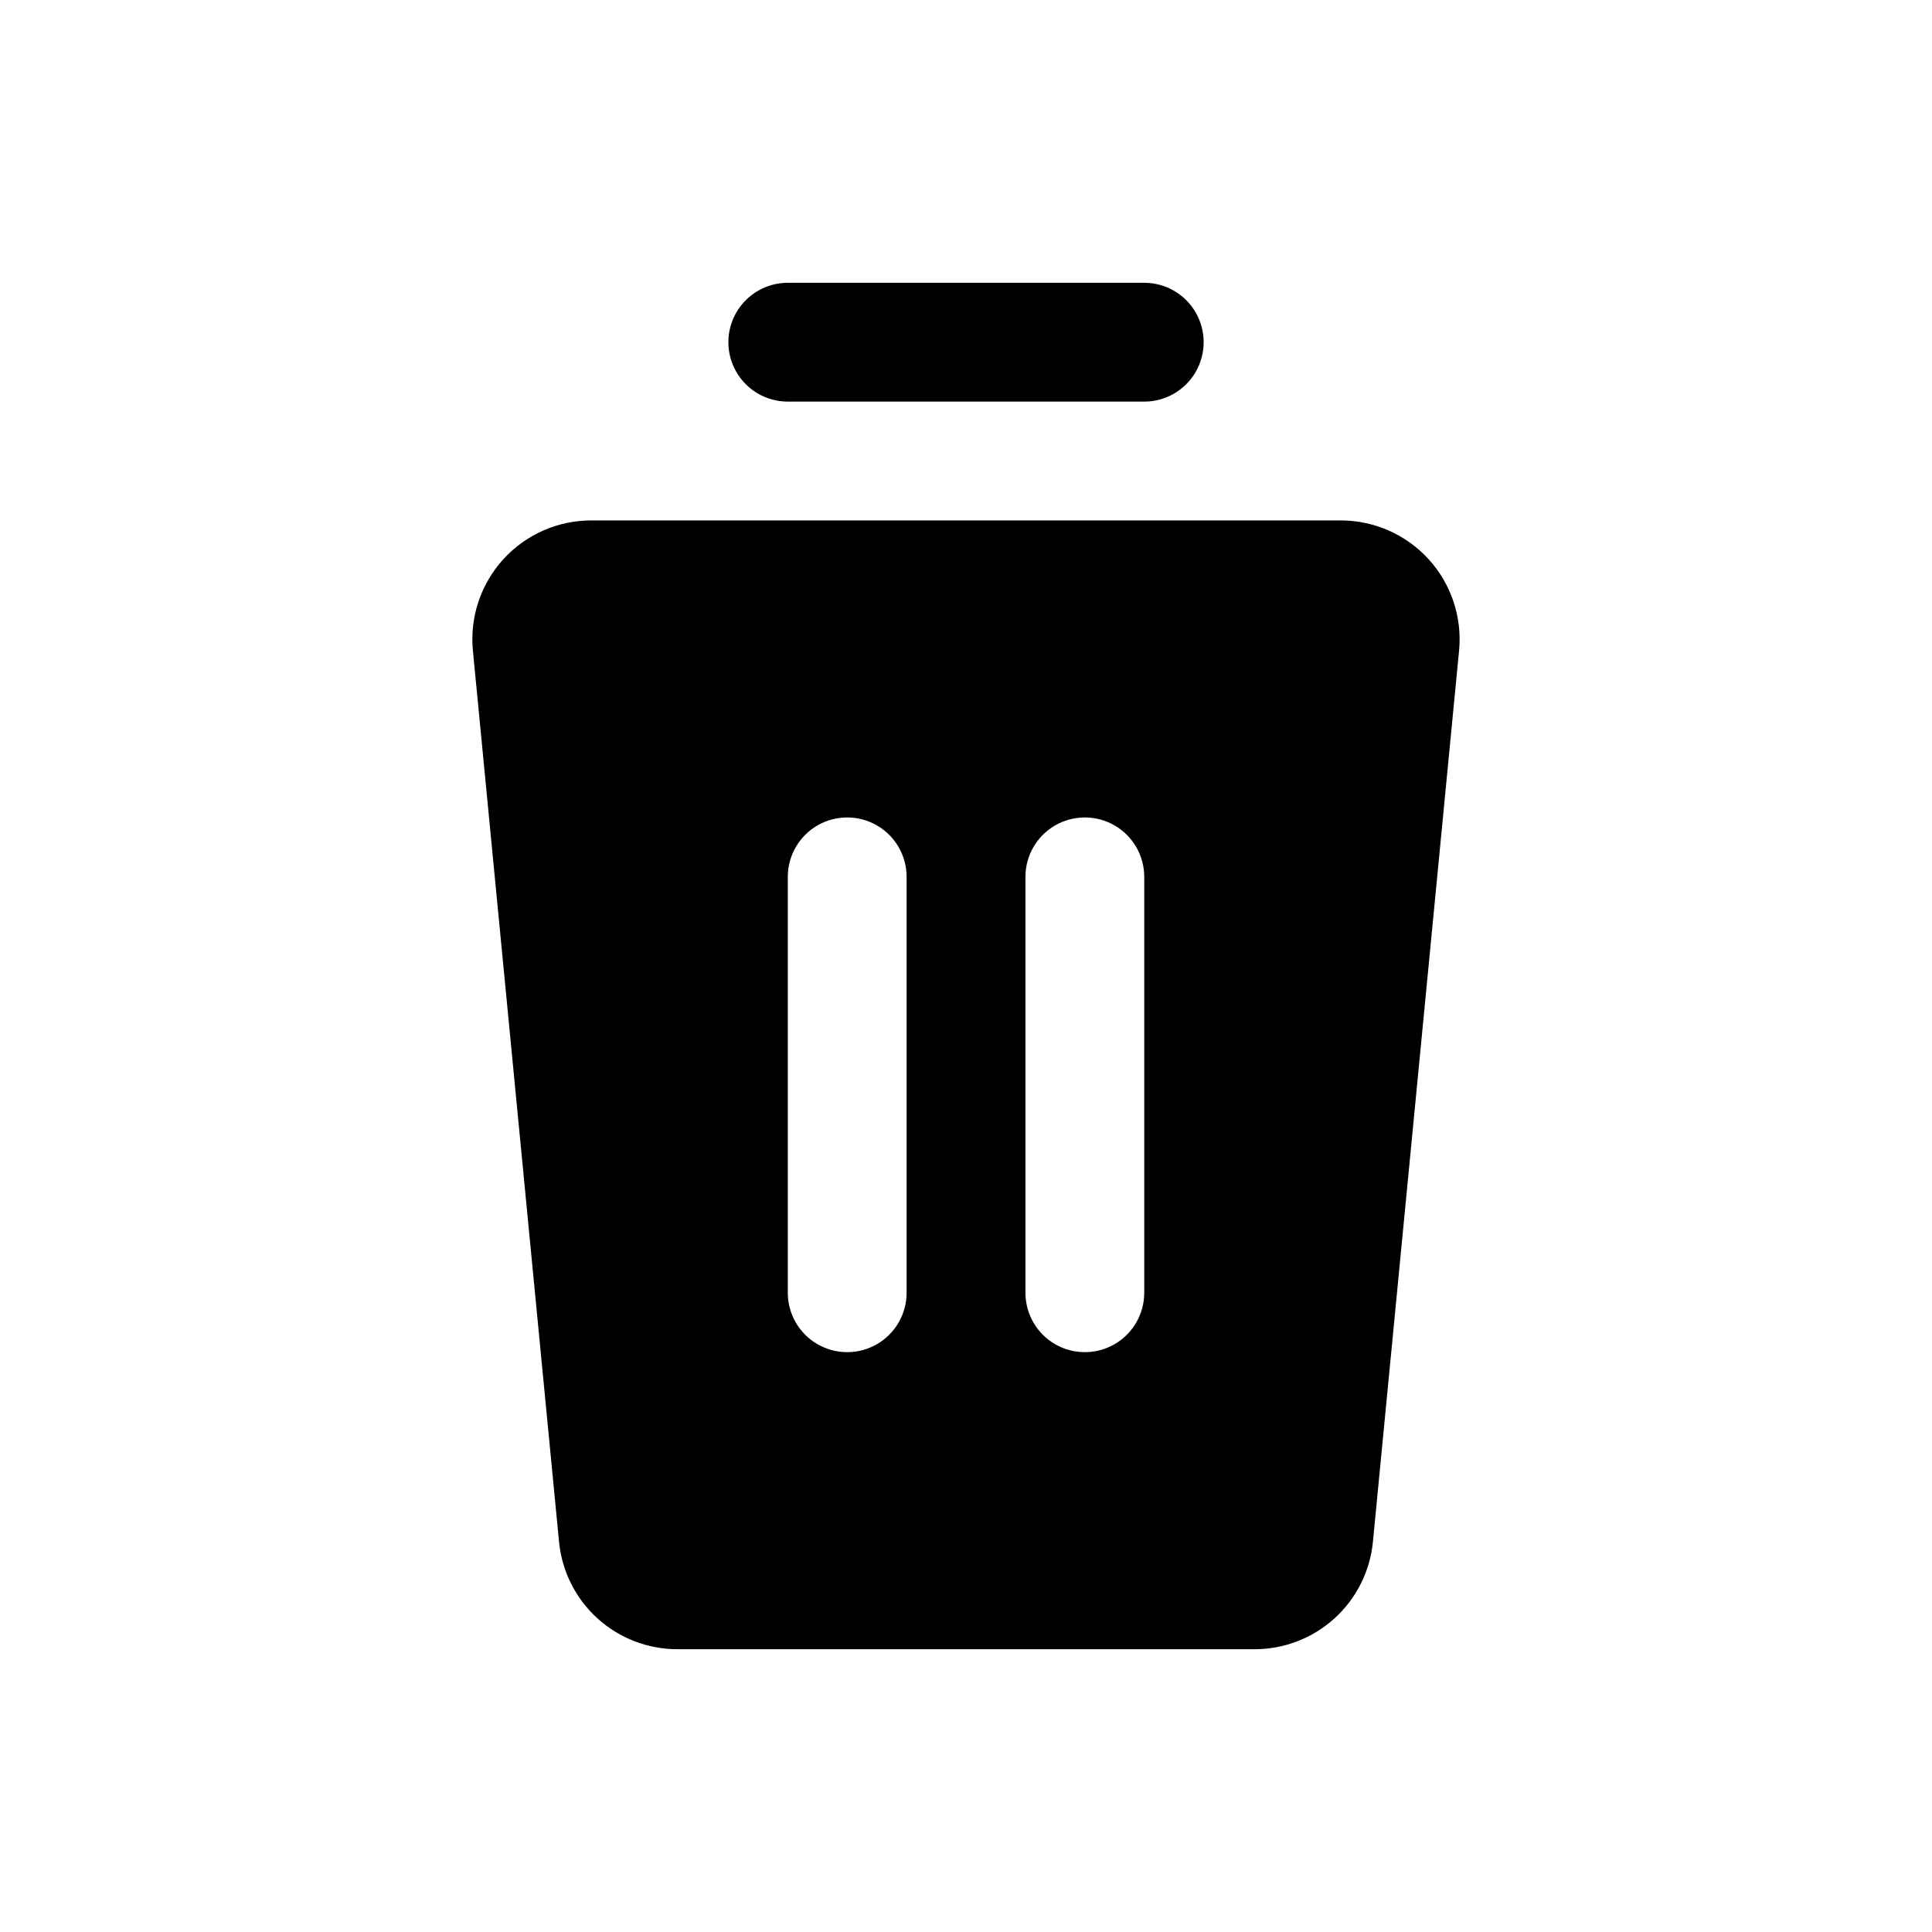
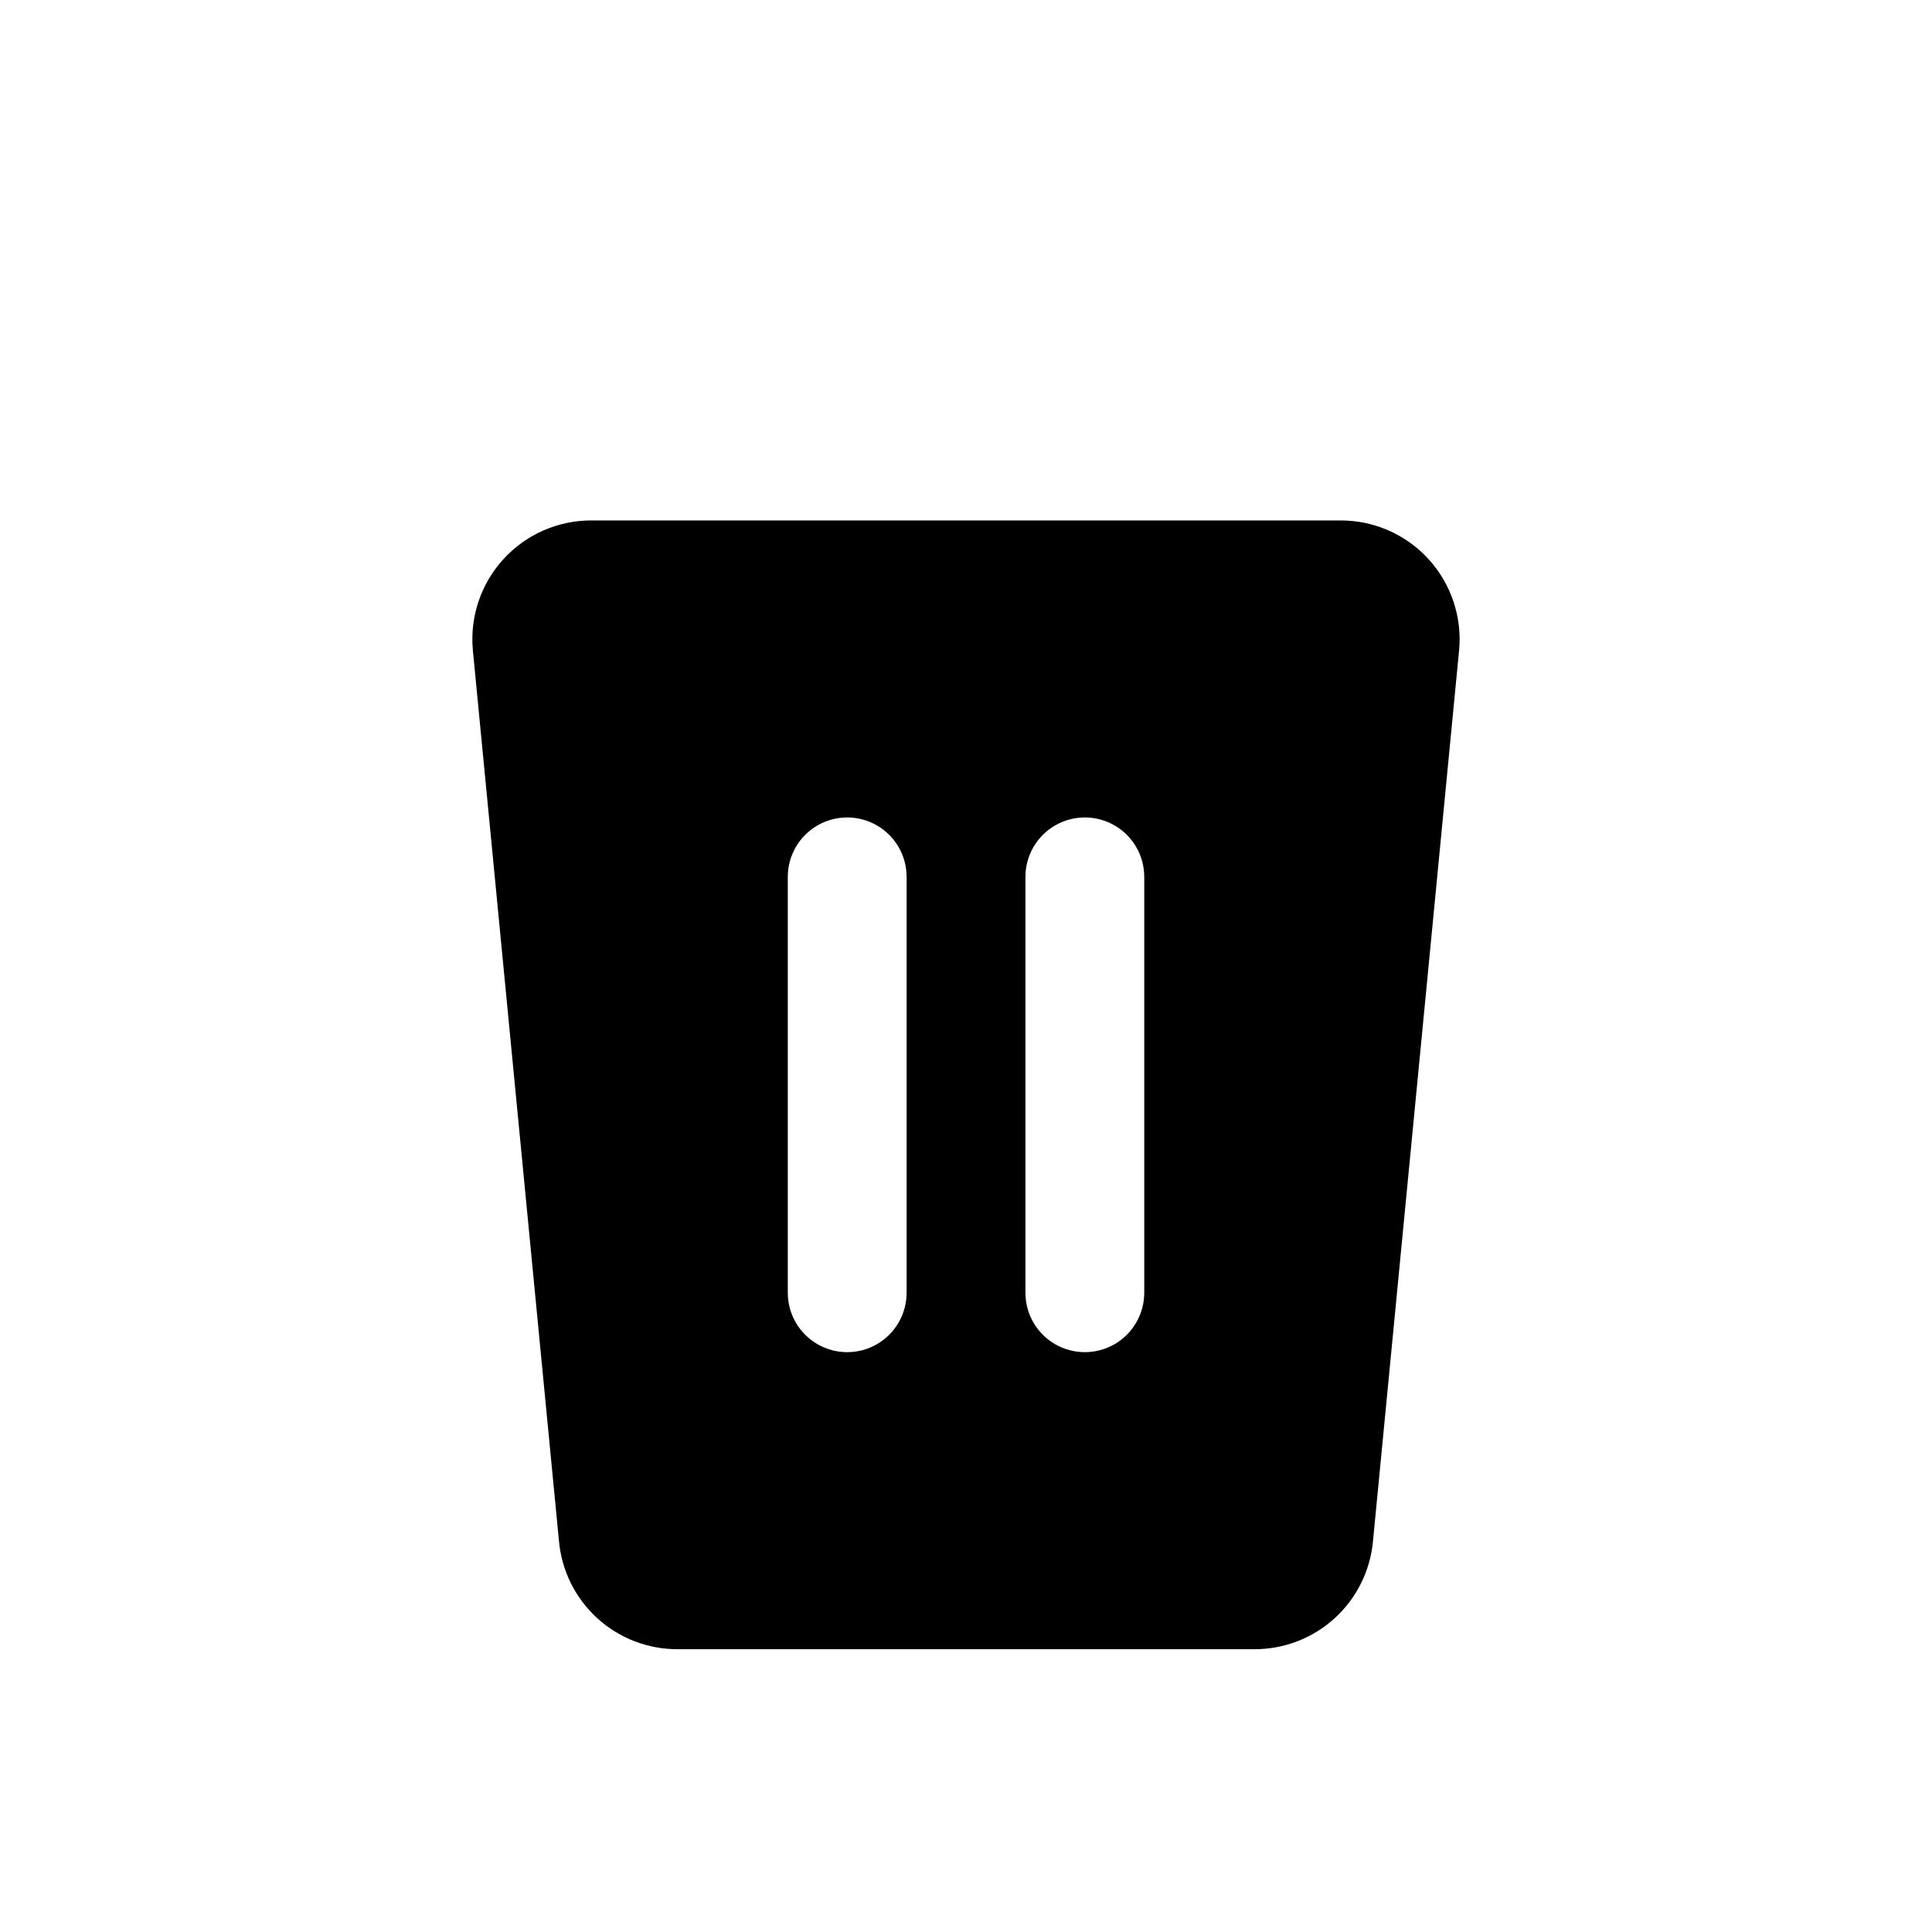
<svg xmlns="http://www.w3.org/2000/svg" fill="#000000" width="800px" height="800px" version="1.1" viewBox="144 144 512 512">
  <g>
    <path d="m499.19 281.92h-198.38c-8.898-0.039-17.395 3.684-23.395 10.254s-8.941 15.371-8.094 24.227l22.828 236.16c0.746 7.82 4.391 15.082 10.215 20.355 5.828 5.273 13.414 8.176 21.273 8.141h152.72-0.004c7.859 0.035 15.445-2.867 21.273-8.141 5.824-5.273 9.469-12.535 10.215-20.355l22.828-236.16h0.004c0.844-8.855-2.098-17.656-8.098-24.227-5.996-6.57-14.496-10.293-23.391-10.254zm-114.93 204.67c0 5.625-3 10.824-7.871 13.637-4.871 2.812-10.875 2.812-15.746 0-4.871-2.812-7.871-8.012-7.871-13.637v-110.21c0-5.625 3-10.824 7.871-13.637 4.871-2.812 10.875-2.812 15.746 0 4.871 2.812 7.871 8.012 7.871 13.637zm62.977 0c0 5.625-3 10.824-7.871 13.637s-10.875 2.812-15.746 0c-4.871-2.812-7.871-8.012-7.871-13.637v-110.21c0-5.625 3-10.824 7.871-13.637 4.871-2.812 10.875-2.812 15.746 0s7.871 8.012 7.871 13.637z" />
-     <path d="m352.77 250.43h94.465c5.625 0 10.824-3 13.637-7.871s2.812-10.875 0-15.746-8.012-7.871-13.637-7.871h-94.465c-5.625 0-10.82 3-13.633 7.871s-2.812 10.875 0 15.746 8.008 7.871 13.633 7.871z" />
  </g>
</svg>